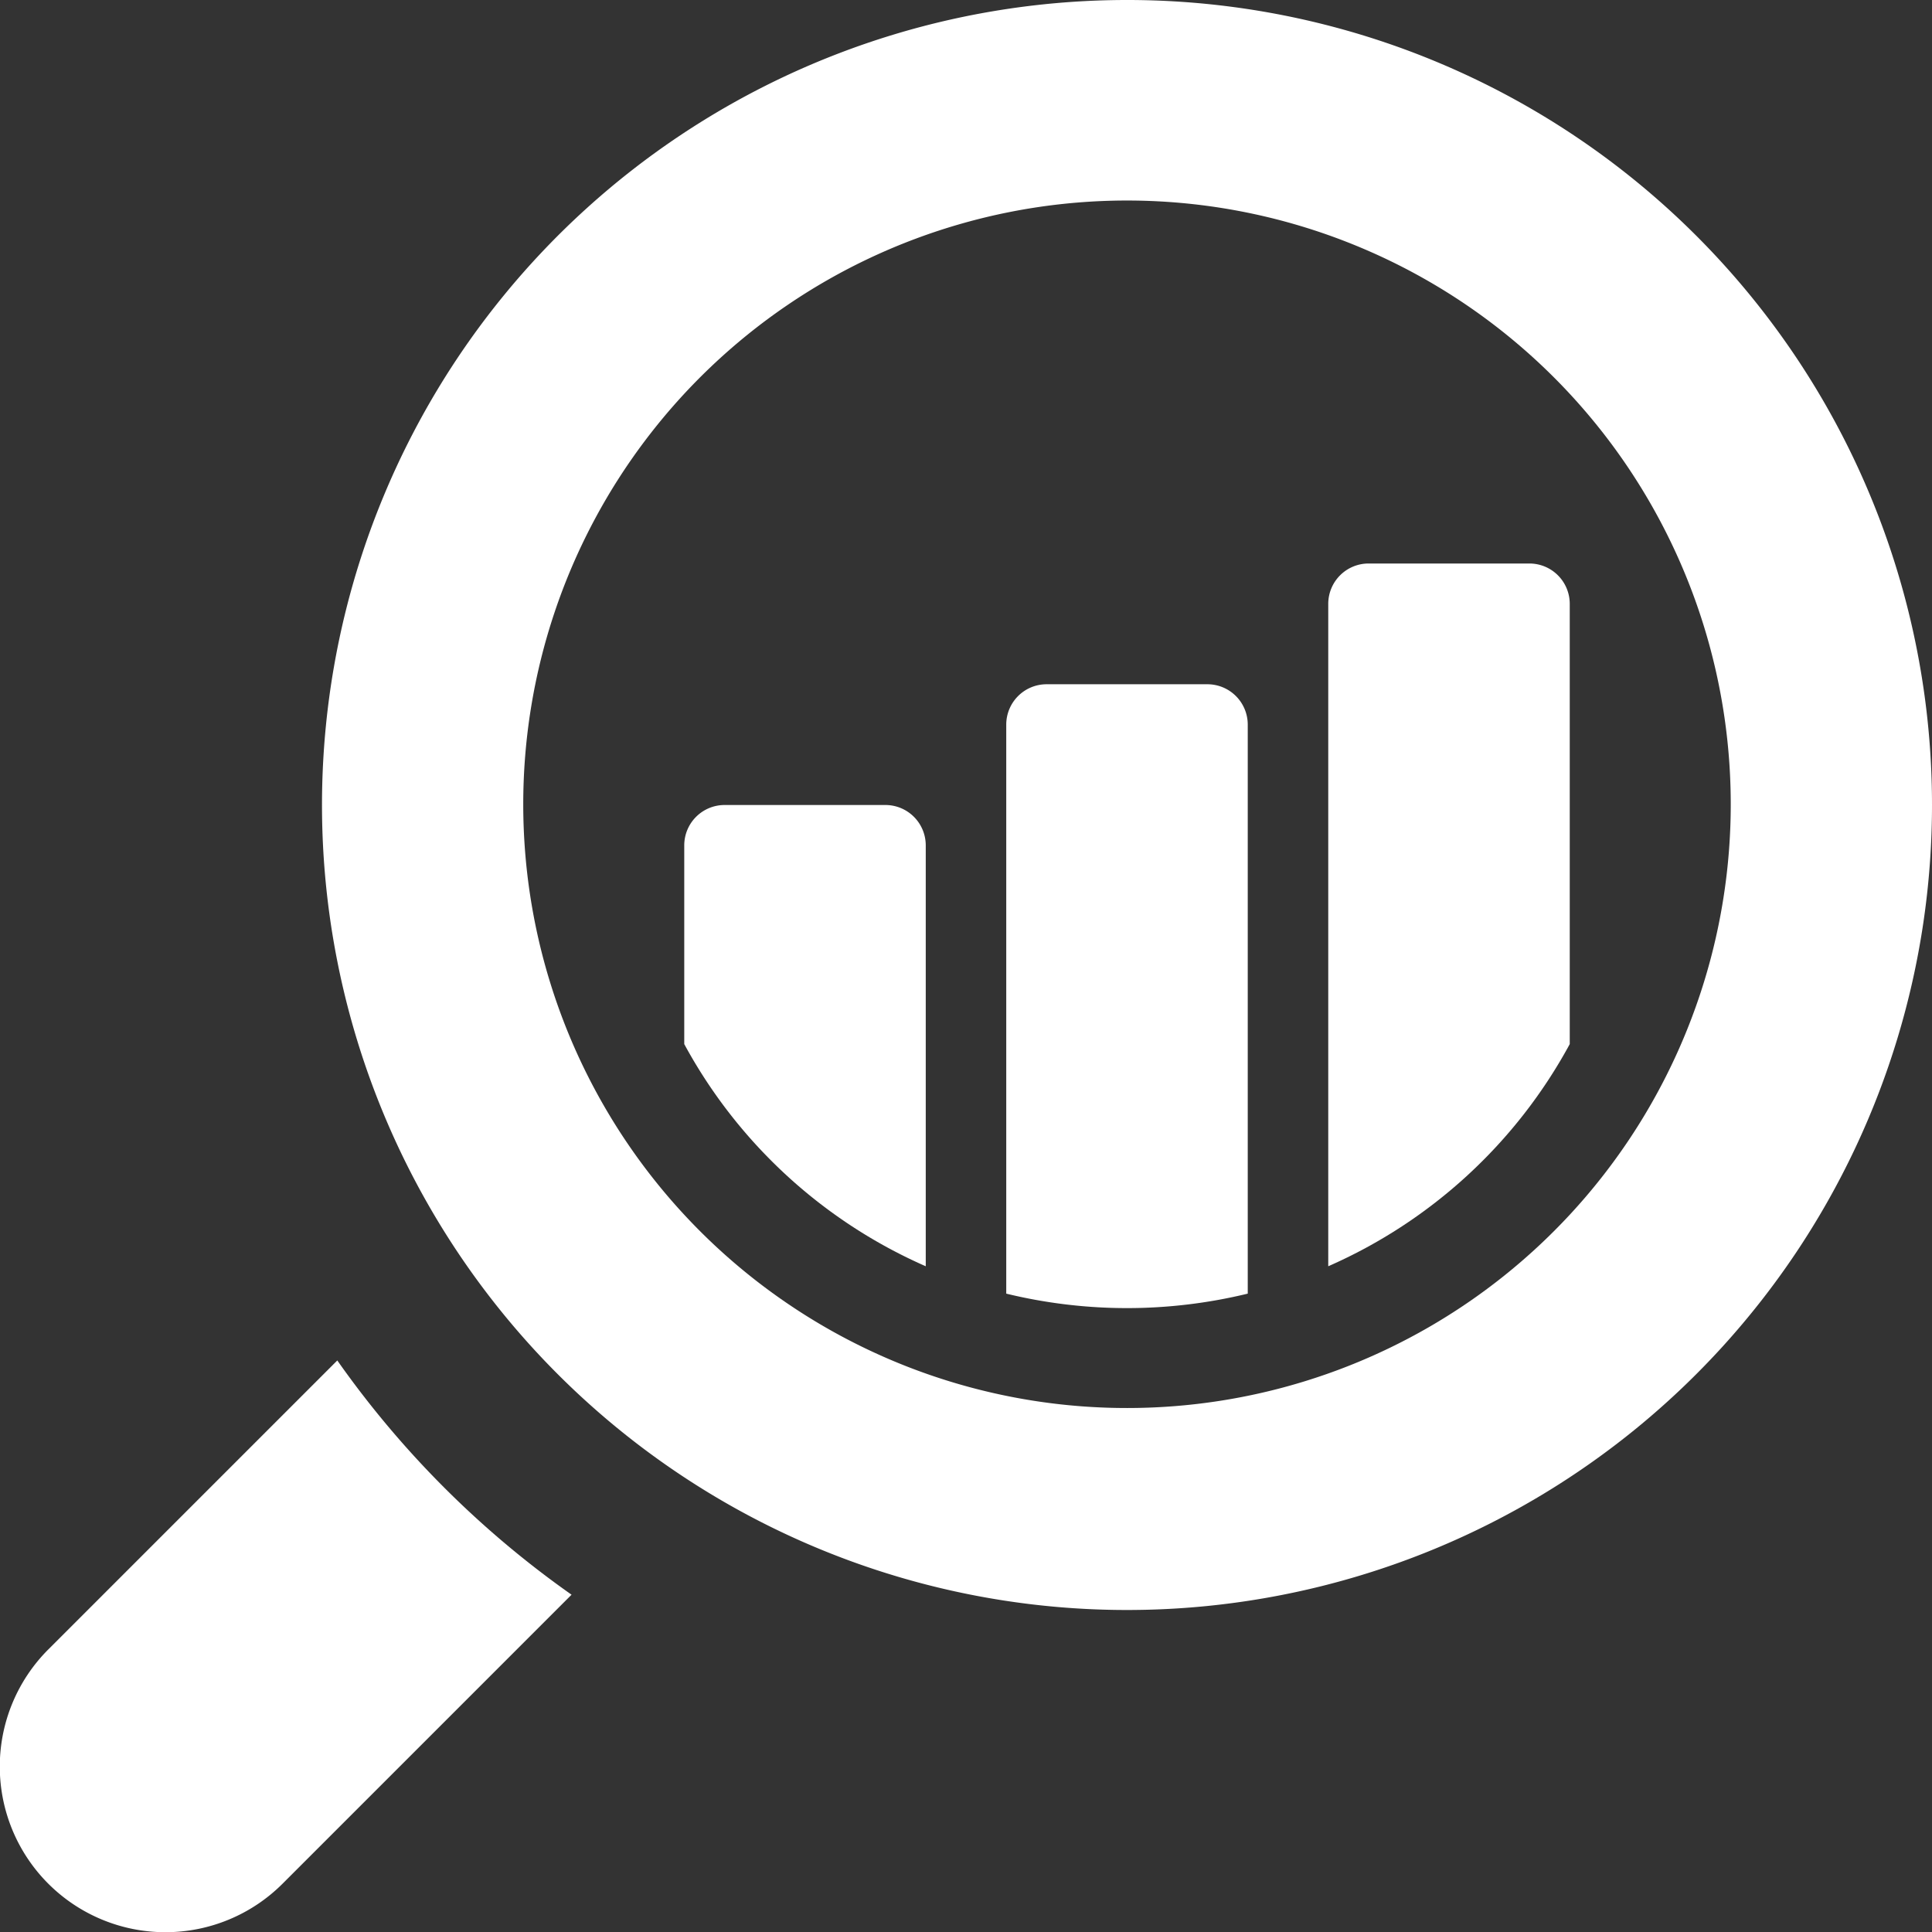
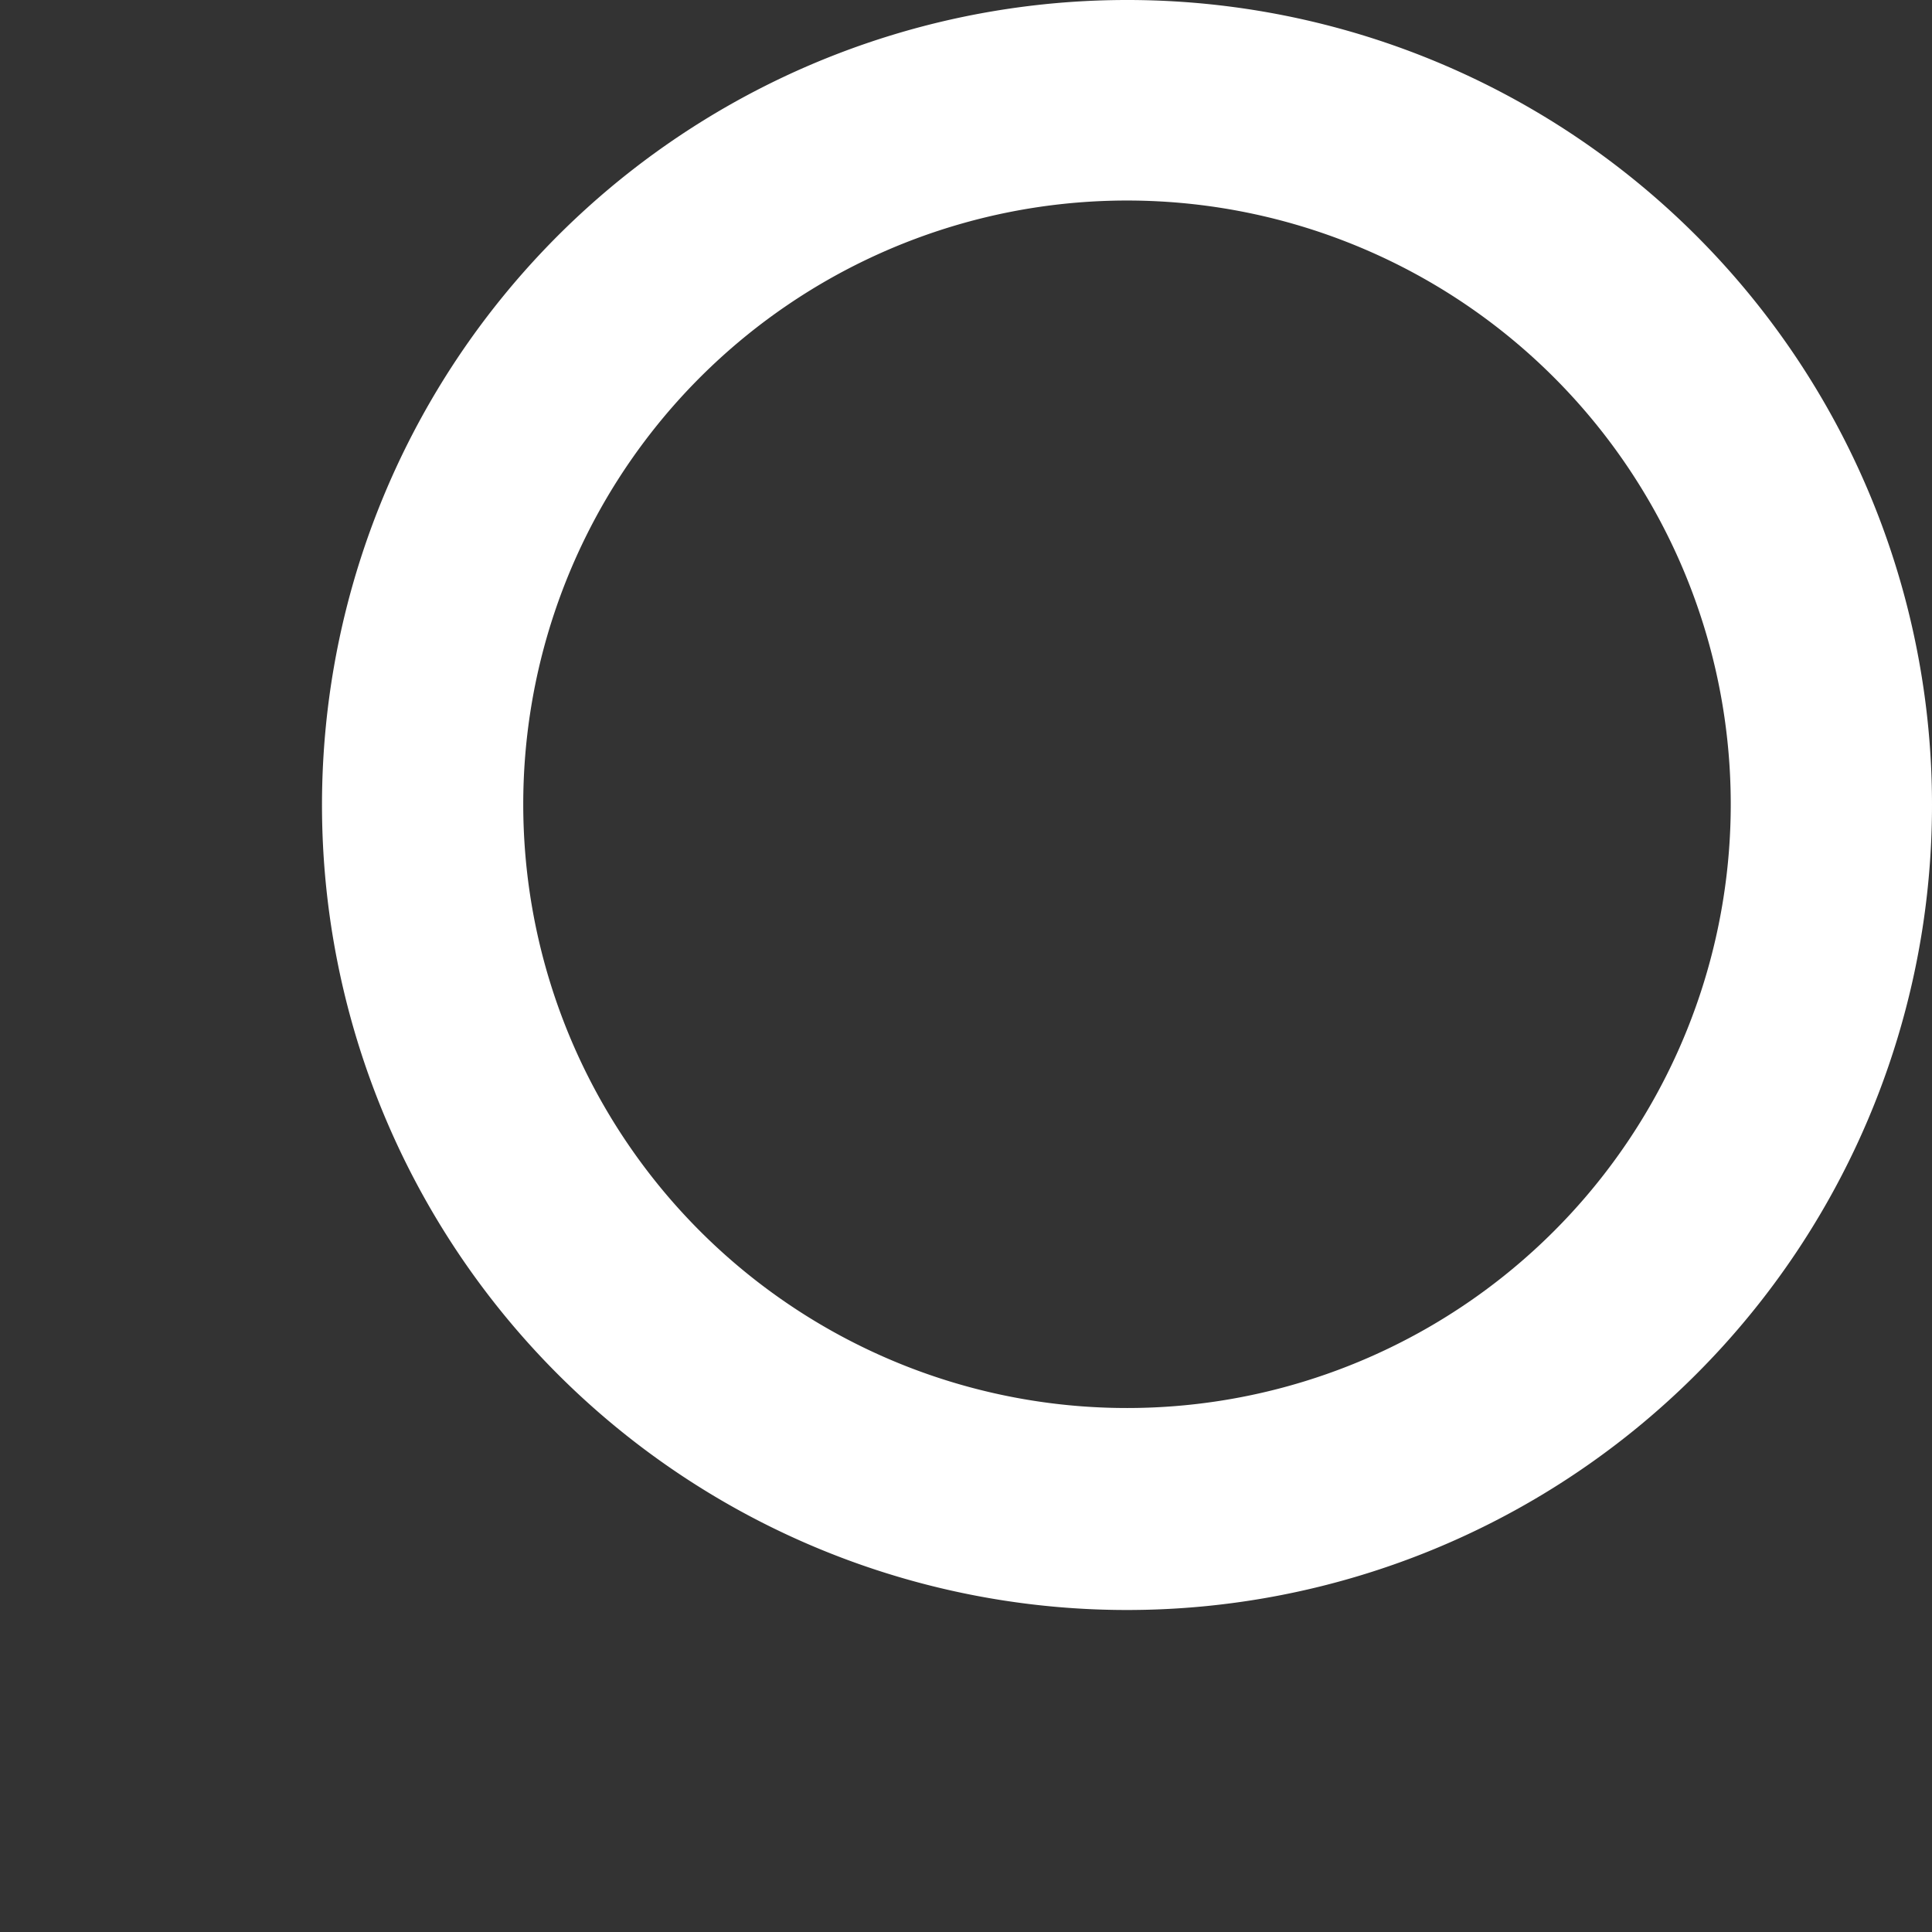
<svg xmlns="http://www.w3.org/2000/svg" viewBox="0 0 48 48">
  <rect x="0" y="0" width="48" height="48" fill="#333333" stroke="none" />
  <g fill="#009edb" data-name="Layer 2">
-     <path d="M8.38 33.8 1.2 40.98a4.115 4.115 0 0 0 5.82 5.82l7.18-7.18a24 24 0 0 1-5.82-5.82M22 20h-4a1.003 1.003 0 0 0-1 1v4.94a12.57 12.57 0 0 0 6 5.52V21a1.003 1.003 0 0 0-1-1M38 14h-4a1.003 1.003 0 0 0-1 1v16.46a12.57 12.57 0 0 0 6-5.52V15a1.003 1.003 0 0 0-1-1M30 17h-4a1.003 1.003 0 0 0-1 1v14.14a12.7 12.7 0 0 0 6 0V18a1.003 1.003 0 0 0-1-1" style="fill: #ffffff;" />
    <path d="M28 0a20 20 0 1 0 20 20A19.995 19.995 0 0 0 28 0m11 30.18A15 15 0 0 1 13 20a15 15 0 1 1 26 10.18" style="fill: #ffffff;" />
  </g>
</svg>